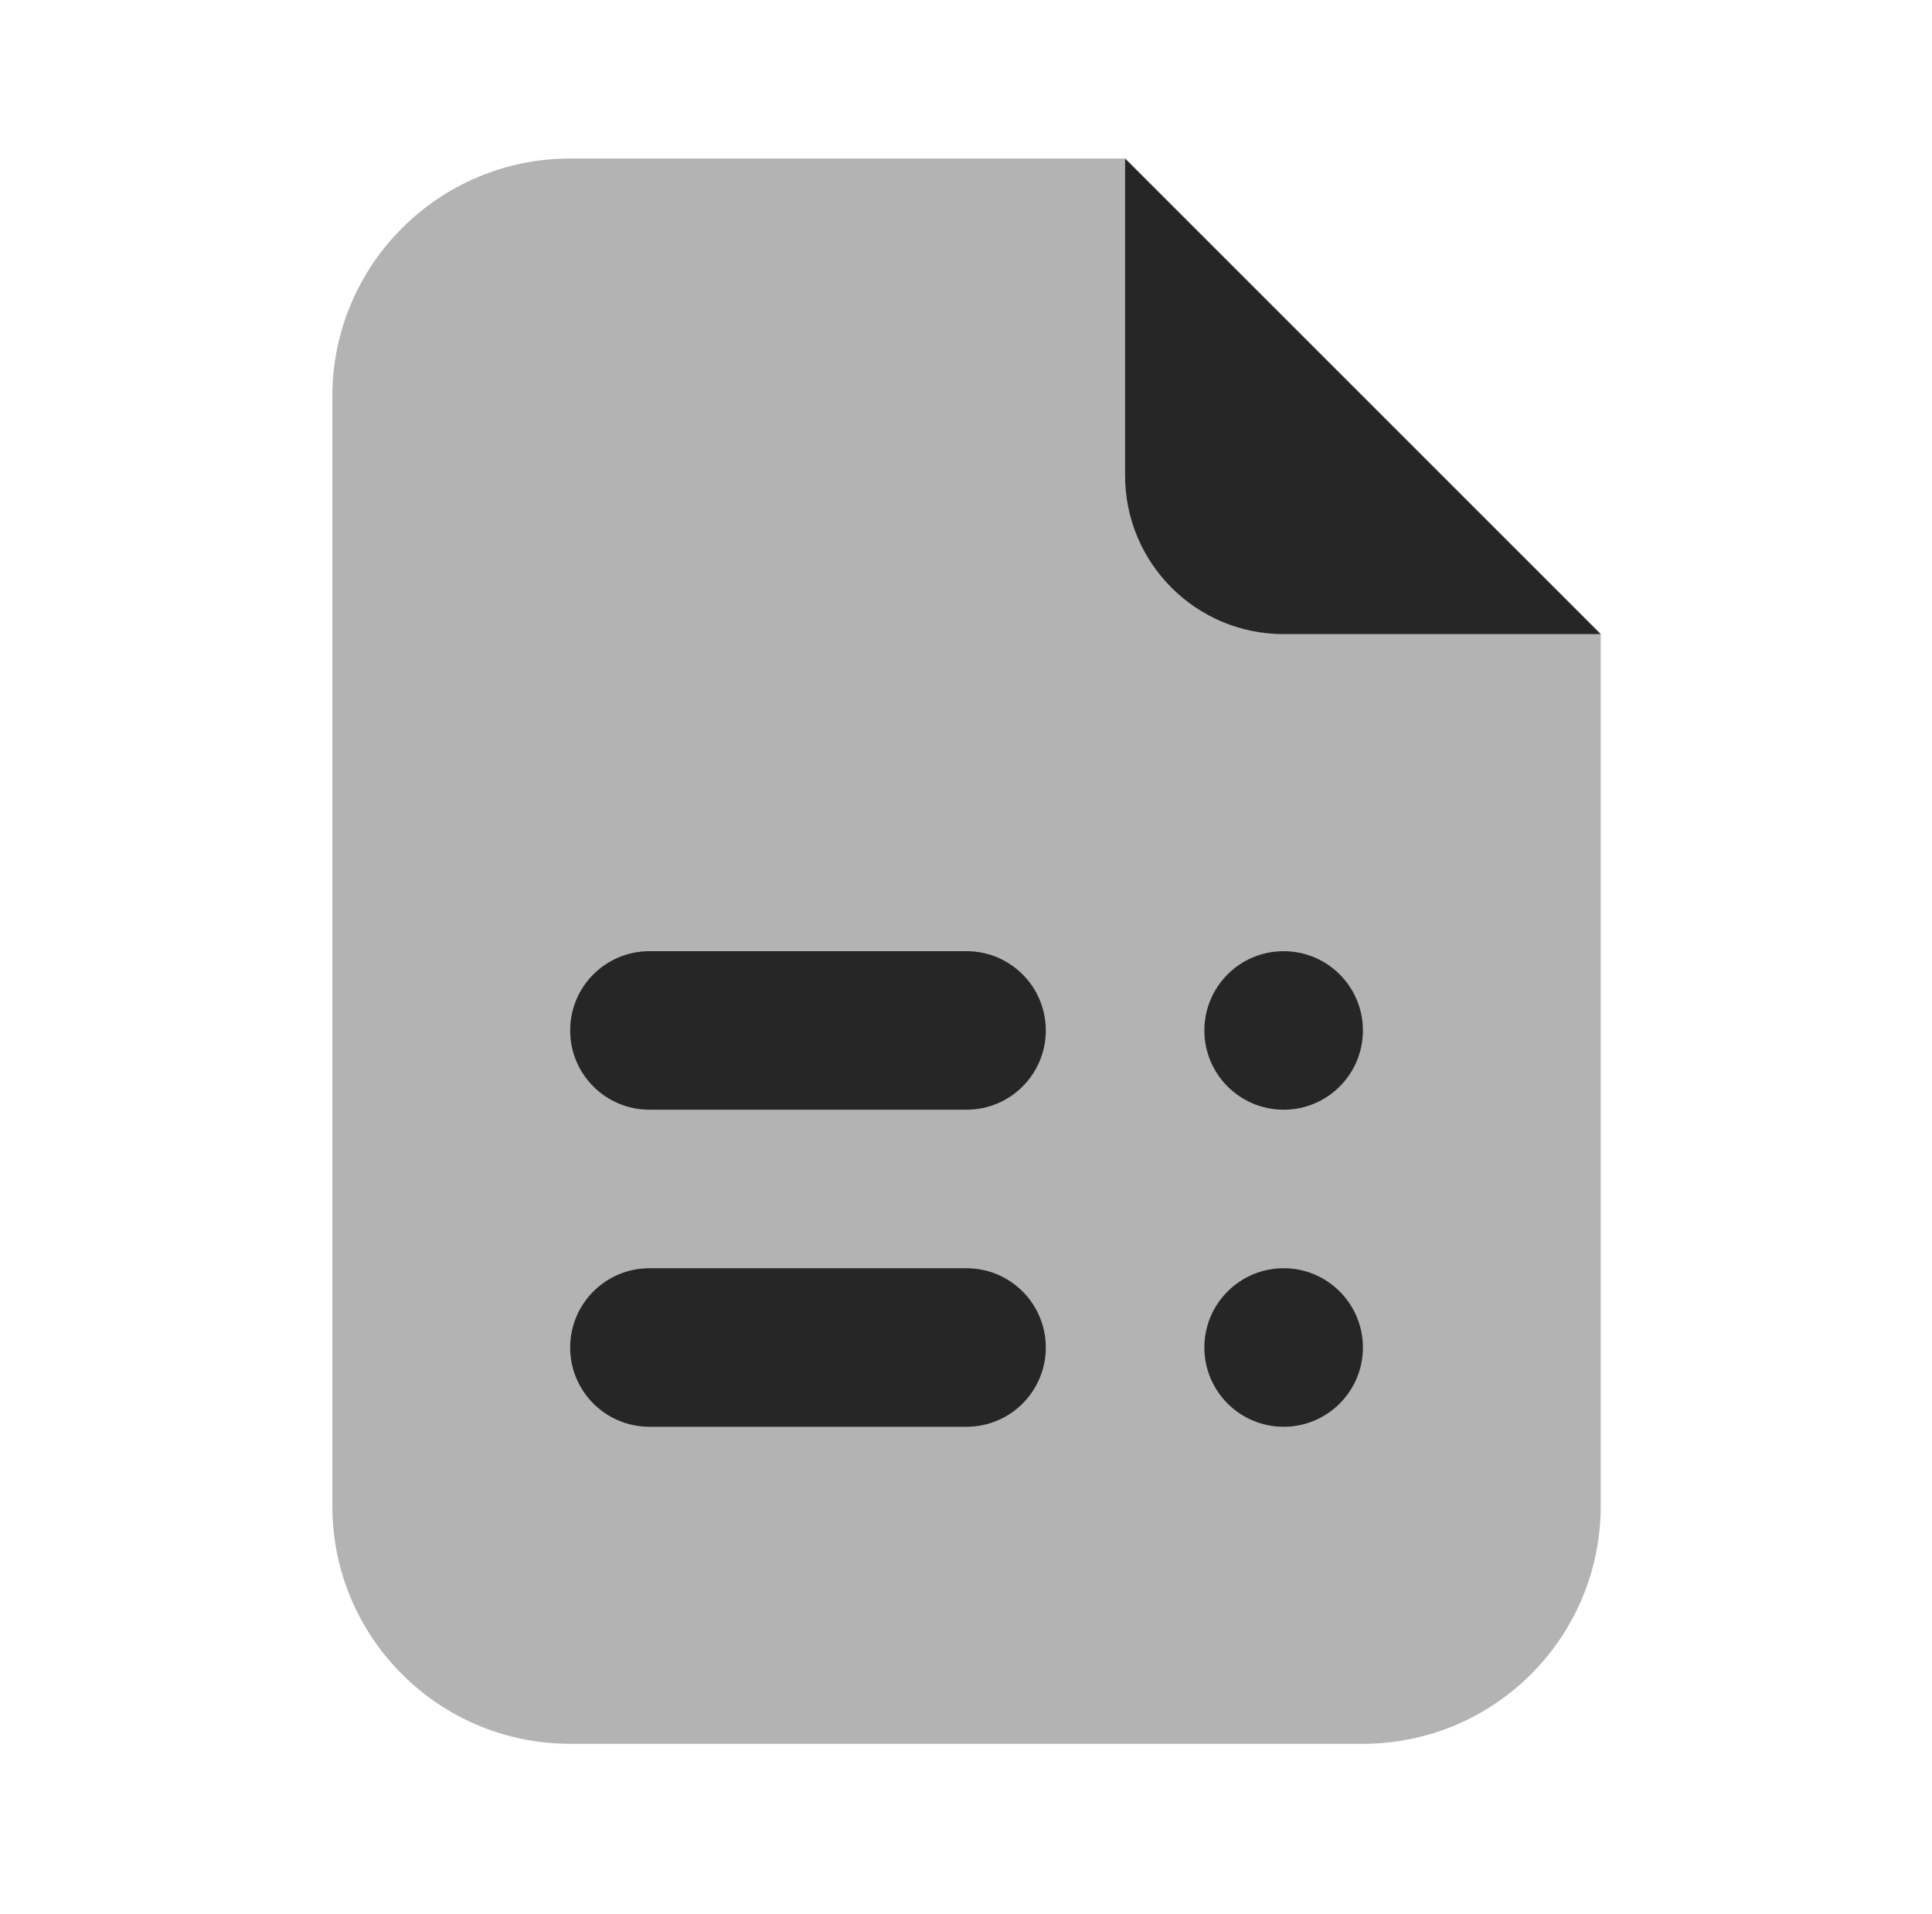
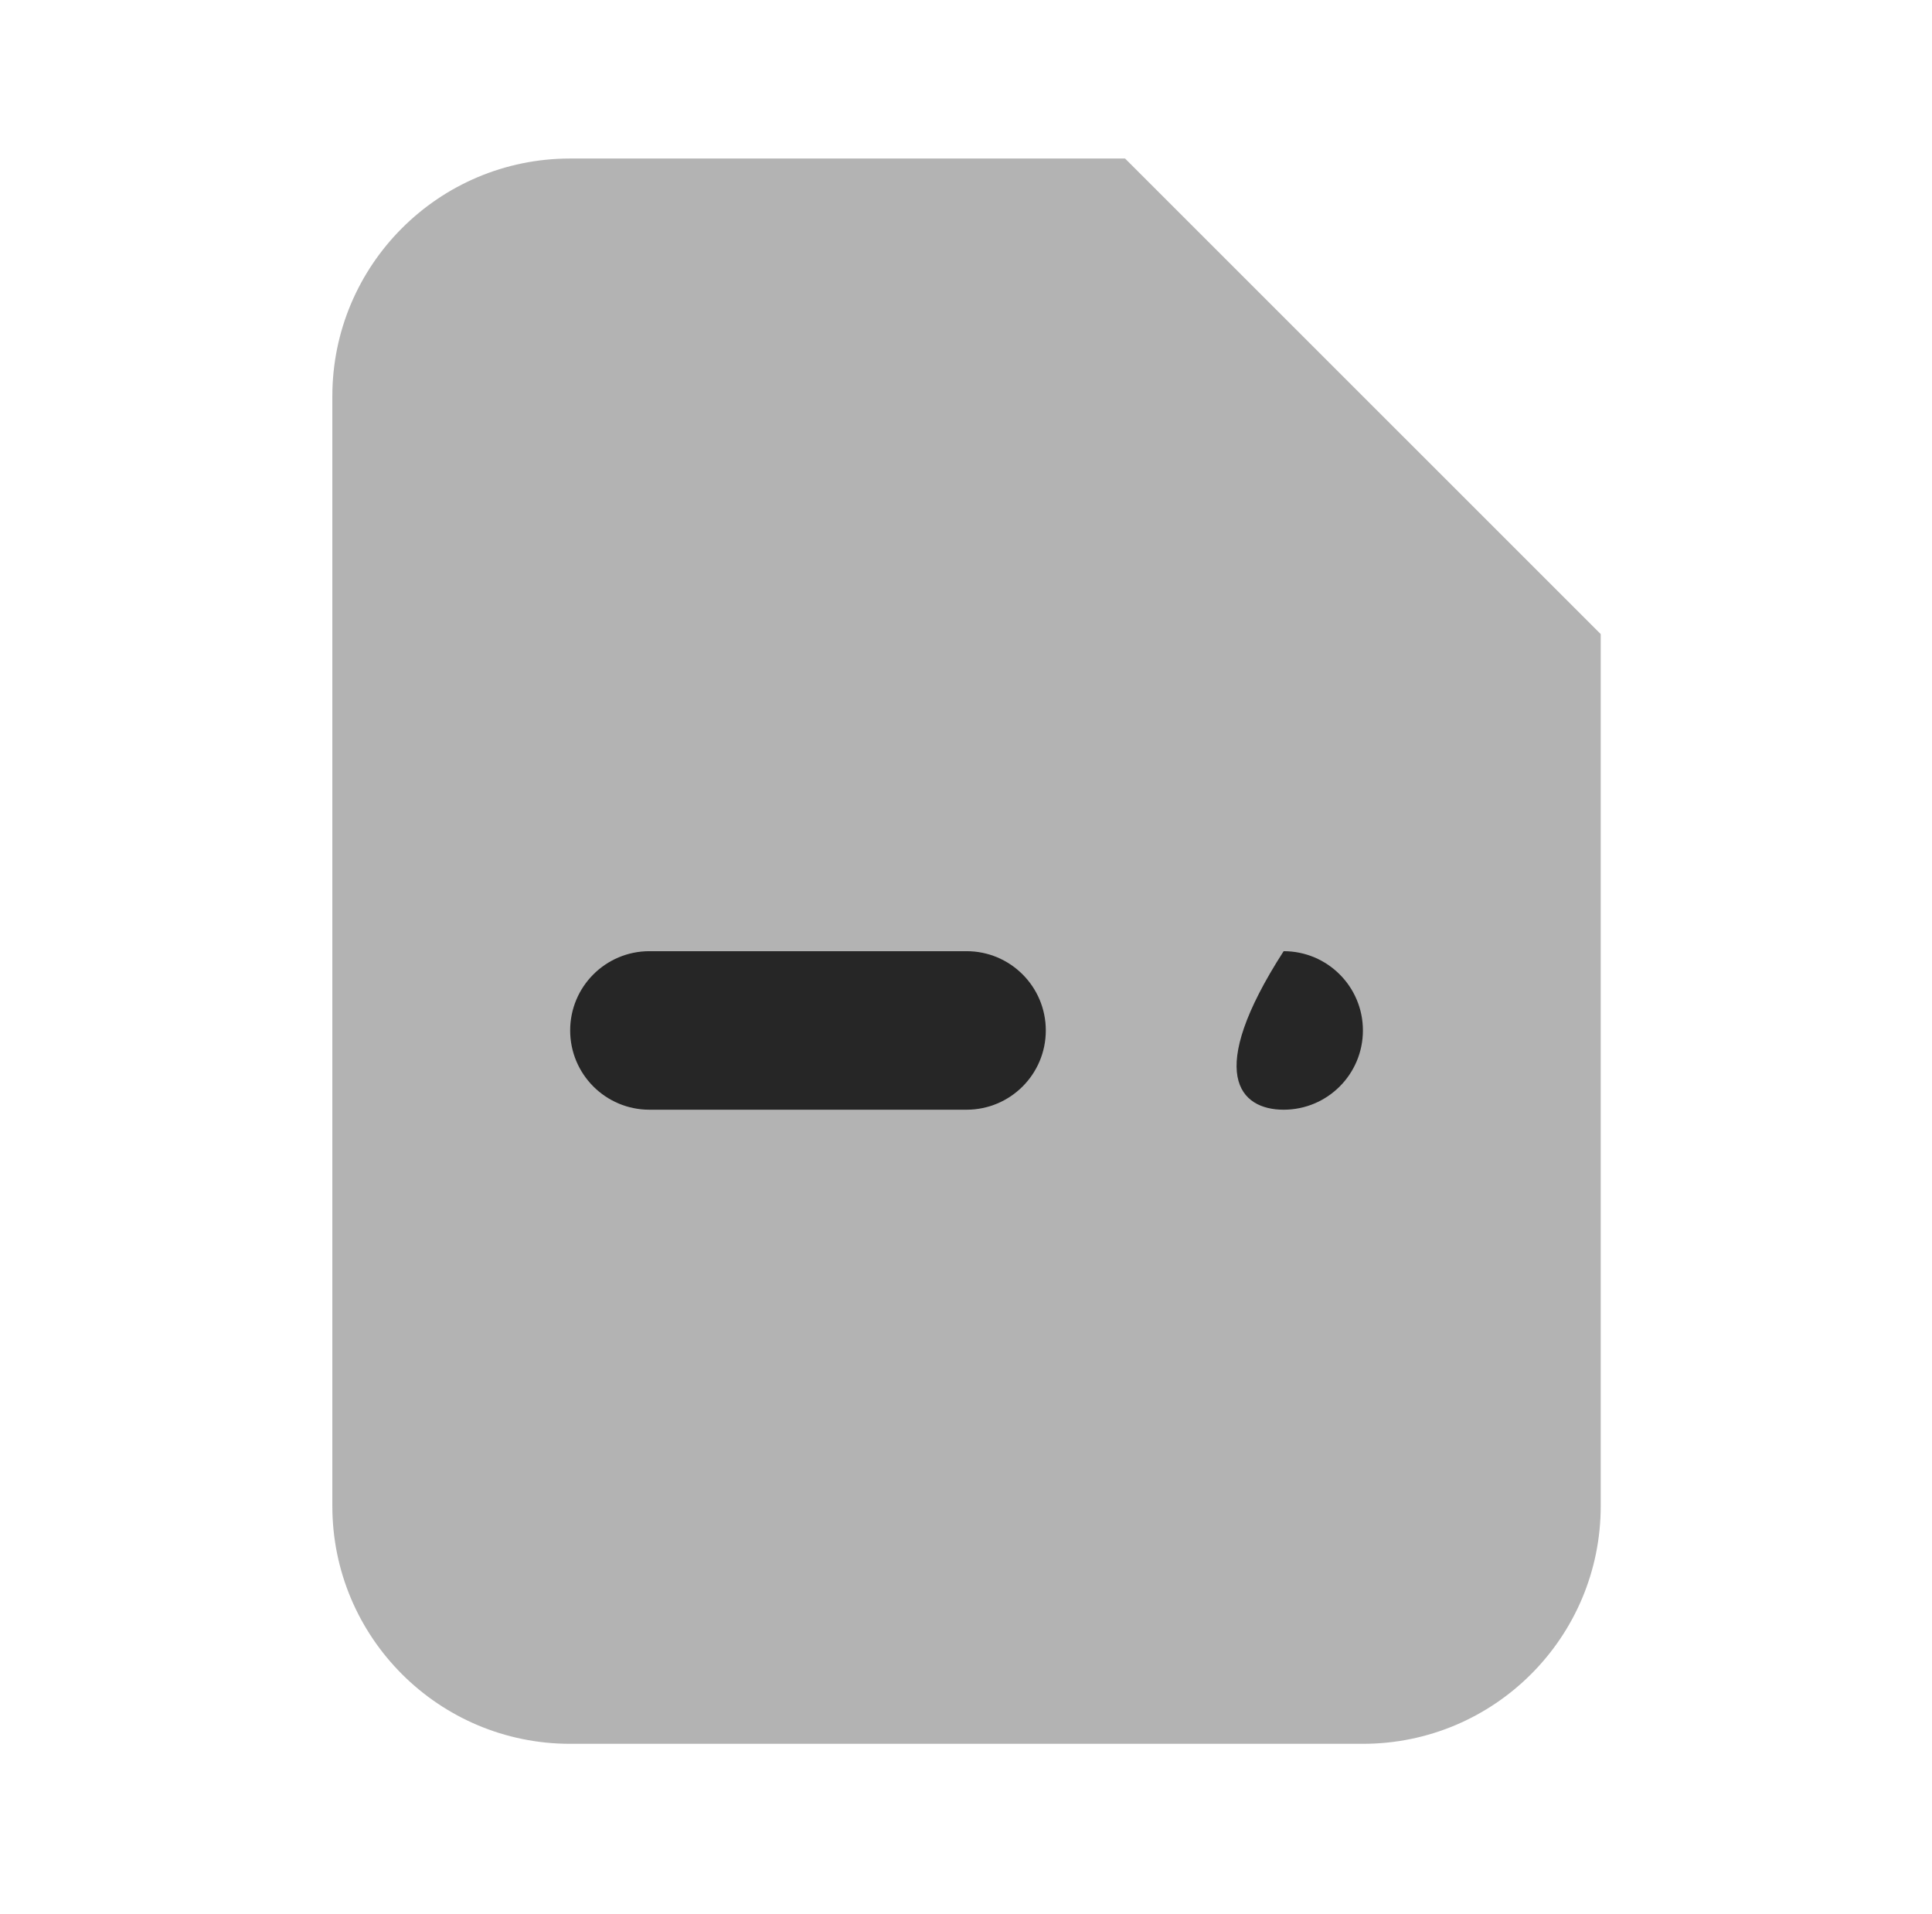
<svg xmlns="http://www.w3.org/2000/svg" width="111" height="110" viewBox="0 0 111 110" fill="none">
  <path opacity="0.35" d="M19.094 86.536V22.773C19.094 15.226 25.21 9.109 32.757 9.109H64.639L91.967 36.436V86.536C91.967 94.083 85.85 100.2 78.303 100.2H32.757C25.21 100.2 19.094 94.083 19.094 86.536Z" fill="#262626" />
-   <path d="M64.641 27.327V9.109L91.968 36.436H73.75C68.717 36.436 64.641 32.36 64.641 27.327Z" fill="#262626" />
  <path d="M55.531 63.764H37.312C34.794 63.764 32.758 61.724 32.758 59.209C32.758 56.695 34.794 54.655 37.312 54.655H55.531C58.049 54.655 60.085 56.695 60.085 59.209C60.085 61.724 58.049 63.764 55.531 63.764Z" fill="#262626" />
-   <path d="M55.531 81.982H37.312C34.794 81.982 32.758 79.942 32.758 77.428C32.758 74.913 34.794 72.873 37.312 72.873H55.531C58.049 72.873 60.085 74.913 60.085 77.428C60.085 79.942 58.049 81.982 55.531 81.982Z" fill="#262626" />
-   <path d="M73.75 63.764C76.265 63.764 78.304 61.725 78.304 59.209C78.304 56.694 76.265 54.655 73.75 54.655C71.234 54.655 69.195 56.694 69.195 59.209C69.195 61.725 71.234 63.764 73.75 63.764Z" fill="#262626" />
-   <path d="M73.75 81.982C76.265 81.982 78.304 79.943 78.304 77.428C78.304 74.912 76.265 72.873 73.75 72.873C71.234 72.873 69.195 74.912 69.195 77.428C69.195 79.943 71.234 81.982 73.75 81.982Z" fill="#262626" />
+   <path d="M73.75 63.764C76.265 63.764 78.304 61.725 78.304 59.209C78.304 56.694 76.265 54.655 73.75 54.655C69.195 61.725 71.234 63.764 73.75 63.764Z" fill="#262626" />
</svg>